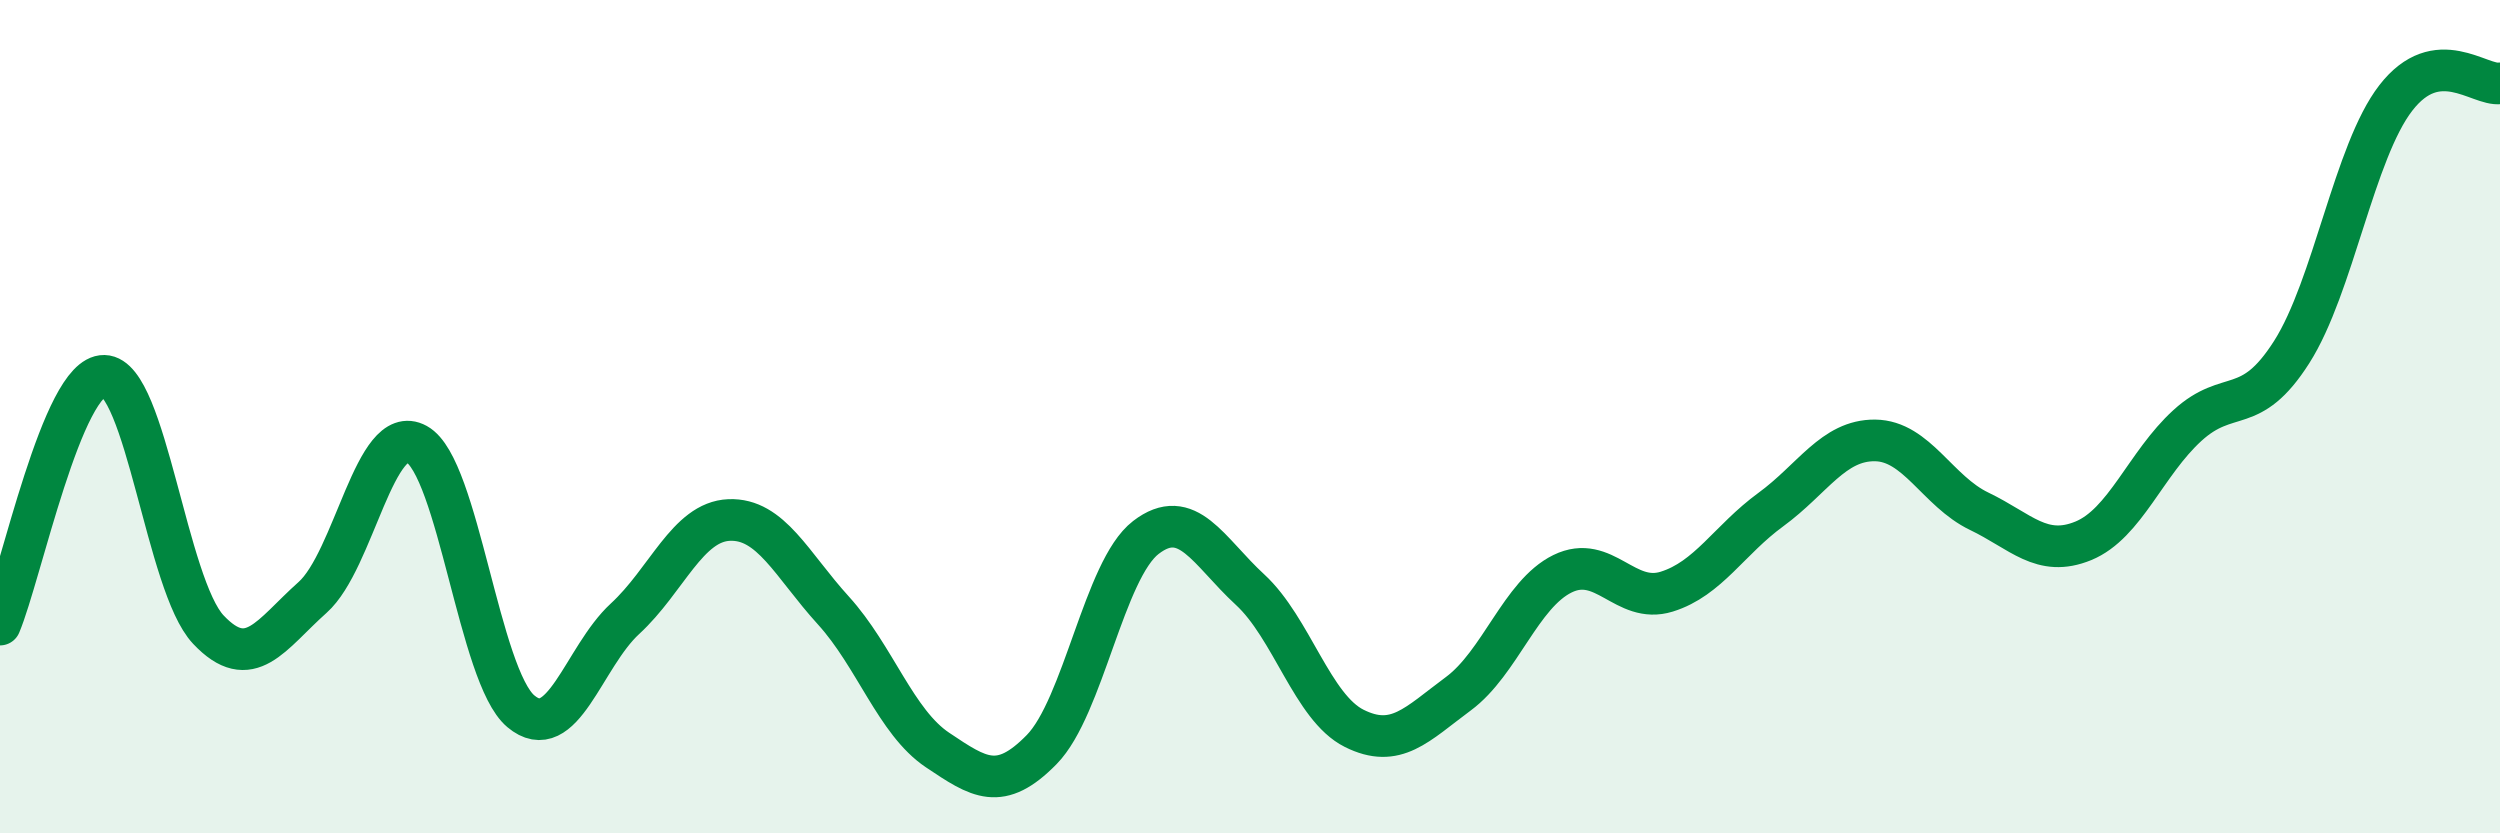
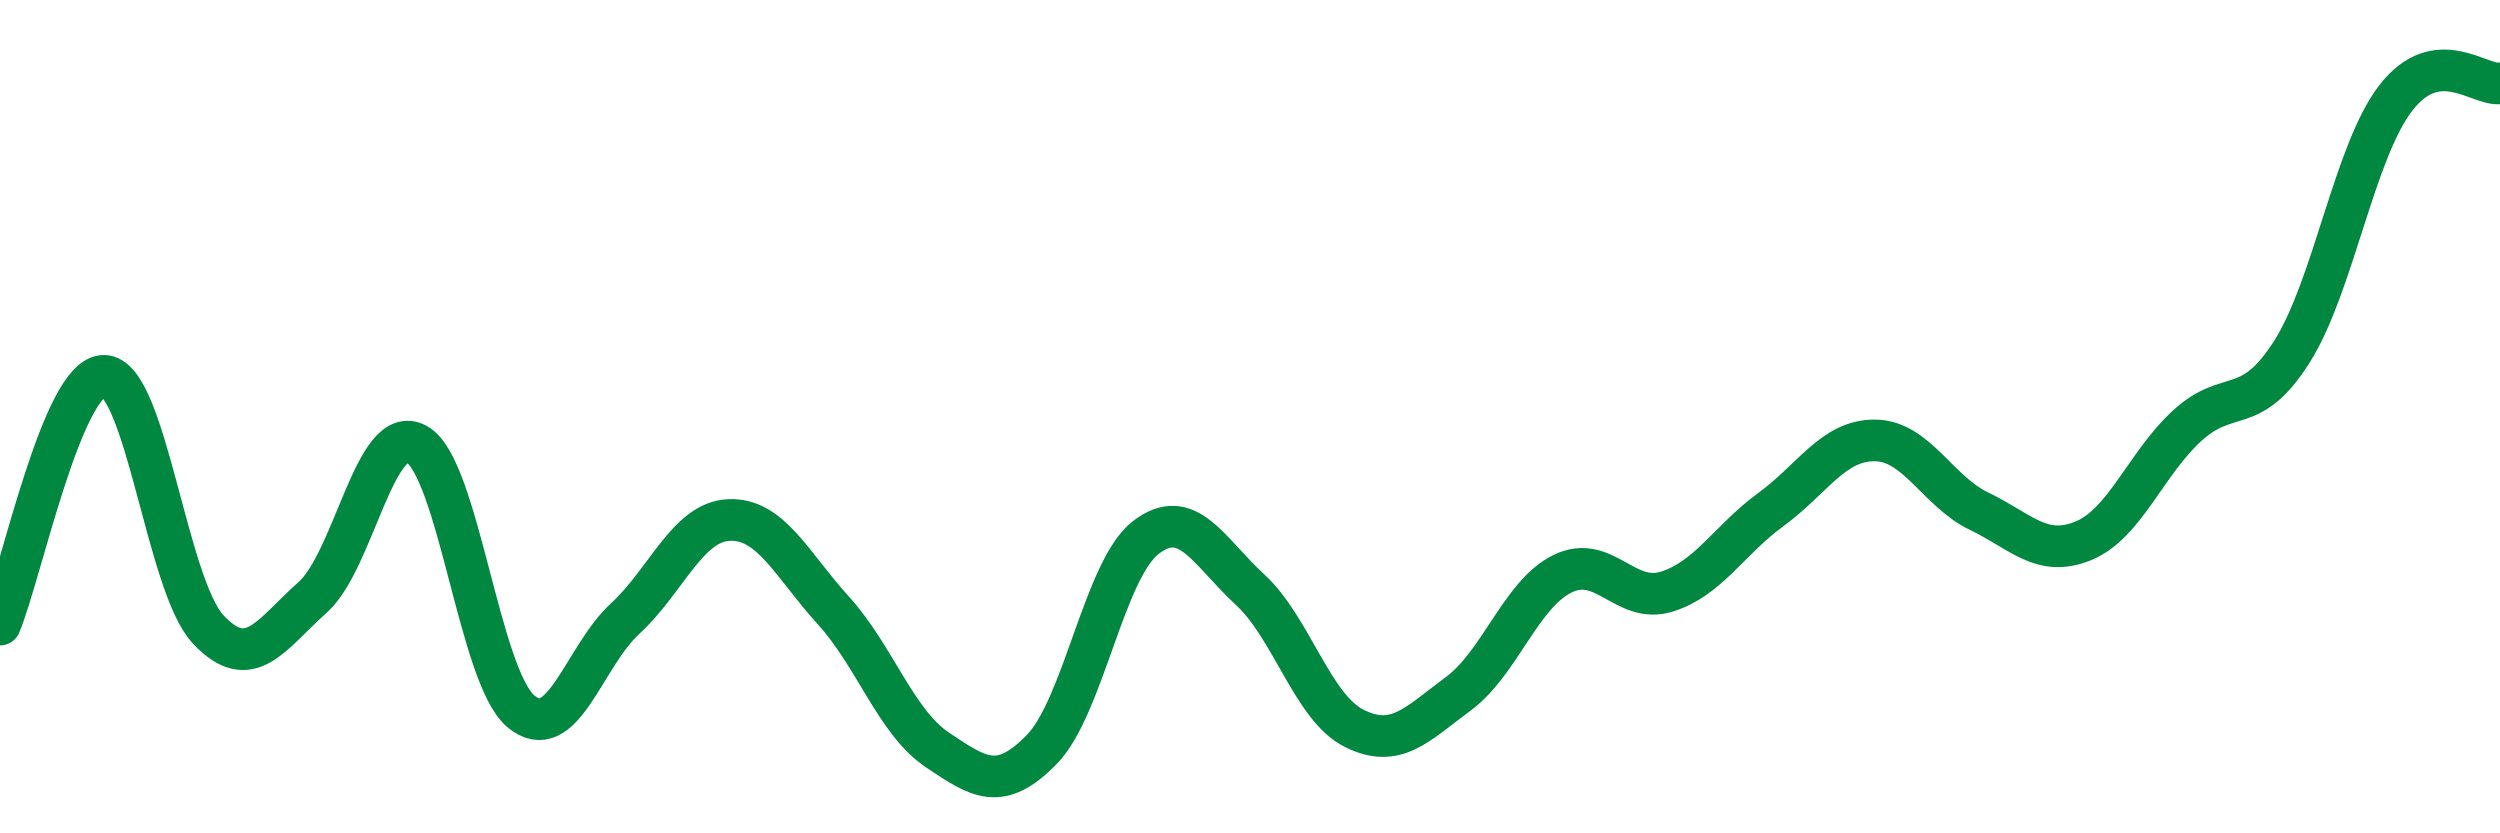
<svg xmlns="http://www.w3.org/2000/svg" width="60" height="20" viewBox="0 0 60 20">
-   <path d="M 0,14.99 C 0.5,13.8 1.5,9 2.5,9.02 C 3.5,9.04 4,14.05 5,15.11 C 6,16.17 6.5,15.23 7.5,14.34 C 8.5,13.45 9,10.11 10,10.66 C 11,11.21 11.5,16.23 12.5,17.07 C 13.5,17.91 14,15.77 15,14.85 C 16,13.93 16.5,12.52 17.5,12.48 C 18.5,12.44 19,13.55 20,14.65 C 21,15.75 21.5,17.33 22.5,18 C 23.5,18.67 24,19.01 25,17.99 C 26,16.97 26.5,13.67 27.5,12.9 C 28.5,12.13 29,13.23 30,14.15 C 31,15.07 31.5,16.98 32.5,17.48 C 33.5,17.98 34,17.39 35,16.65 C 36,15.91 36.5,14.26 37.5,13.77 C 38.5,13.28 39,14.51 40,14.2 C 41,13.89 41.5,12.96 42.5,12.23 C 43.5,11.5 44,10.56 45,10.57 C 46,10.58 46.5,11.79 47.5,12.27 C 48.5,12.75 49,13.39 50,12.98 C 51,12.57 51.5,11.12 52.5,10.21 C 53.5,9.3 54,10.02 55,8.45 C 56,6.88 56.5,3.64 57.5,2.35 C 58.5,1.06 59.5,2.07 60,2L60 20L0 20Z" fill="#008740" opacity="0.1" stroke-linecap="round" stroke-linejoin="round" />
  <path d="M 0,14.99 C 0.5,13.8 1.5,9 2.5,9.02 C 3.5,9.04 4,14.05 5,15.11 C 6,16.17 6.5,15.23 7.5,14.34 C 8.5,13.45 9,10.11 10,10.66 C 11,11.21 11.5,16.23 12.5,17.07 C 13.5,17.91 14,15.77 15,14.85 C 16,13.93 16.5,12.52 17.5,12.48 C 18.5,12.44 19,13.55 20,14.65 C 21,15.75 21.5,17.33 22.5,18 C 23.5,18.67 24,19.01 25,17.99 C 26,16.97 26.5,13.67 27.5,12.9 C 28.5,12.13 29,13.23 30,14.15 C 31,15.07 31.5,16.98 32.5,17.48 C 33.5,17.98 34,17.39 35,16.65 C 36,15.91 36.5,14.26 37.5,13.77 C 38.5,13.28 39,14.51 40,14.2 C 41,13.89 41.5,12.96 42.5,12.23 C 43.5,11.5 44,10.56 45,10.57 C 46,10.58 46.5,11.79 47.5,12.27 C 48.5,12.75 49,13.39 50,12.98 C 51,12.57 51.5,11.12 52.5,10.21 C 53.5,9.3 54,10.02 55,8.45 C 56,6.88 56.5,3.64 57.5,2.35 C 58.5,1.06 59.5,2.07 60,2" stroke="#008740" stroke-width="1" fill="none" stroke-linecap="round" stroke-linejoin="round" />
</svg>